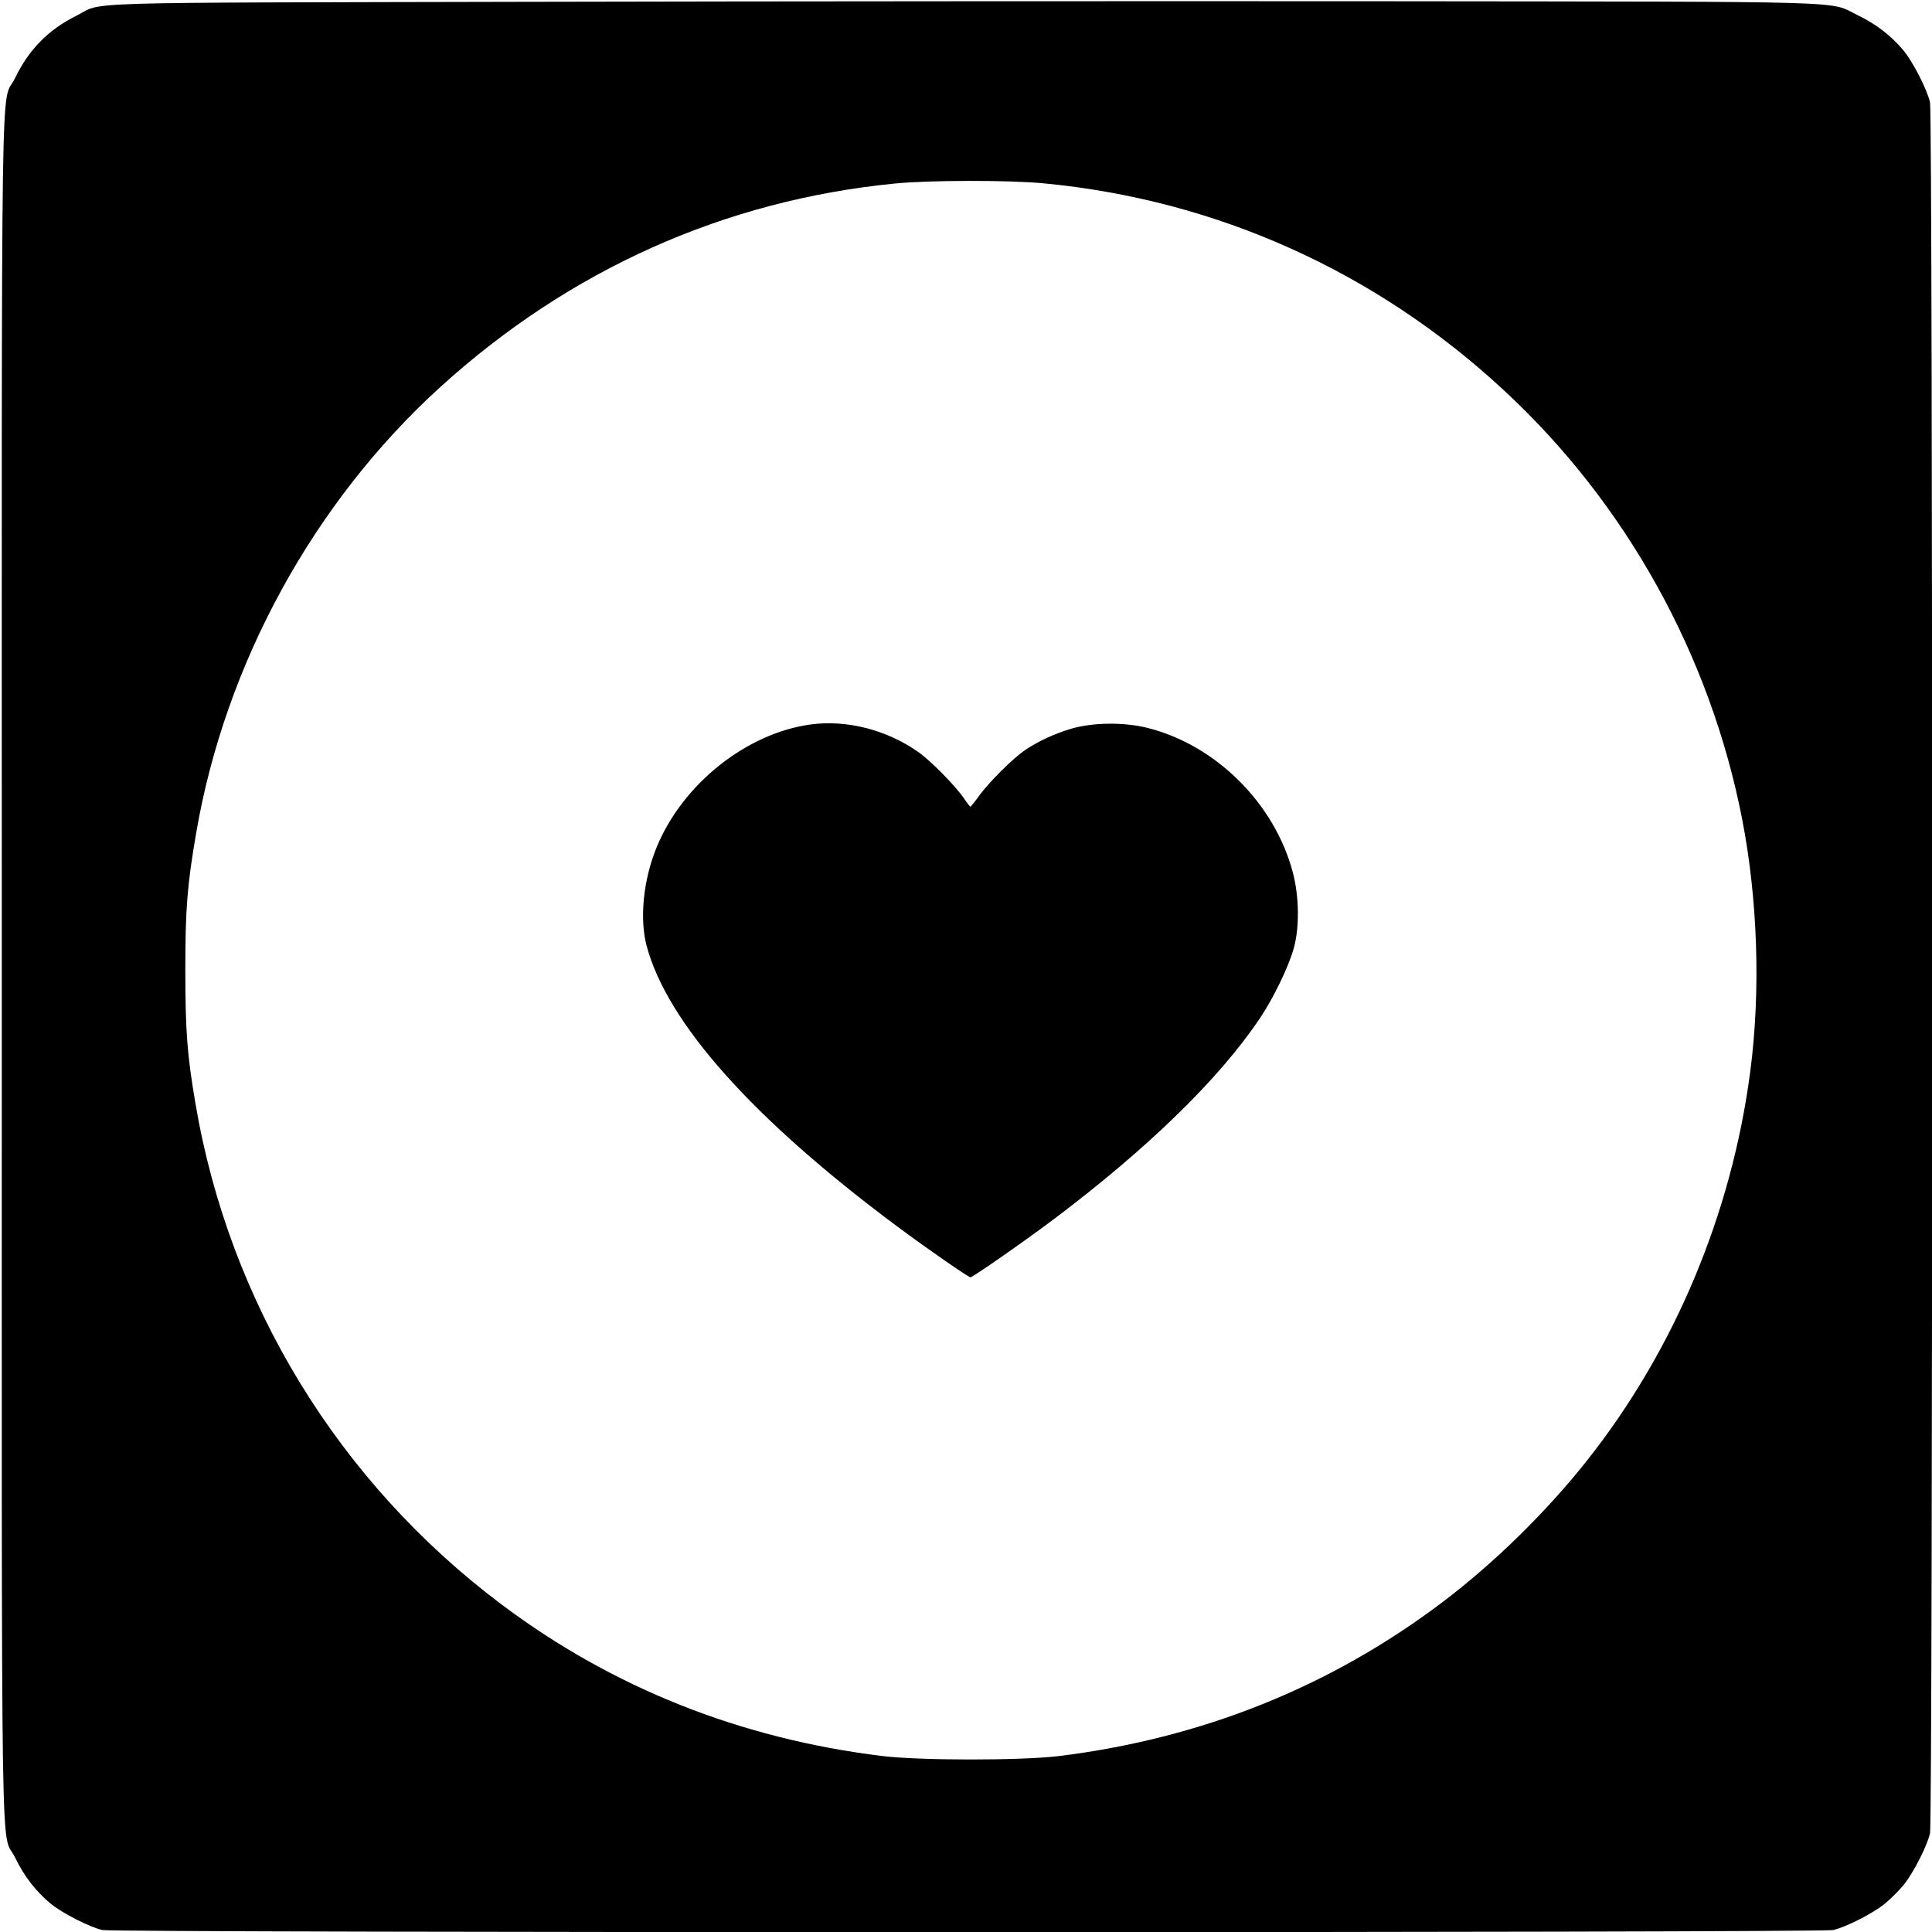
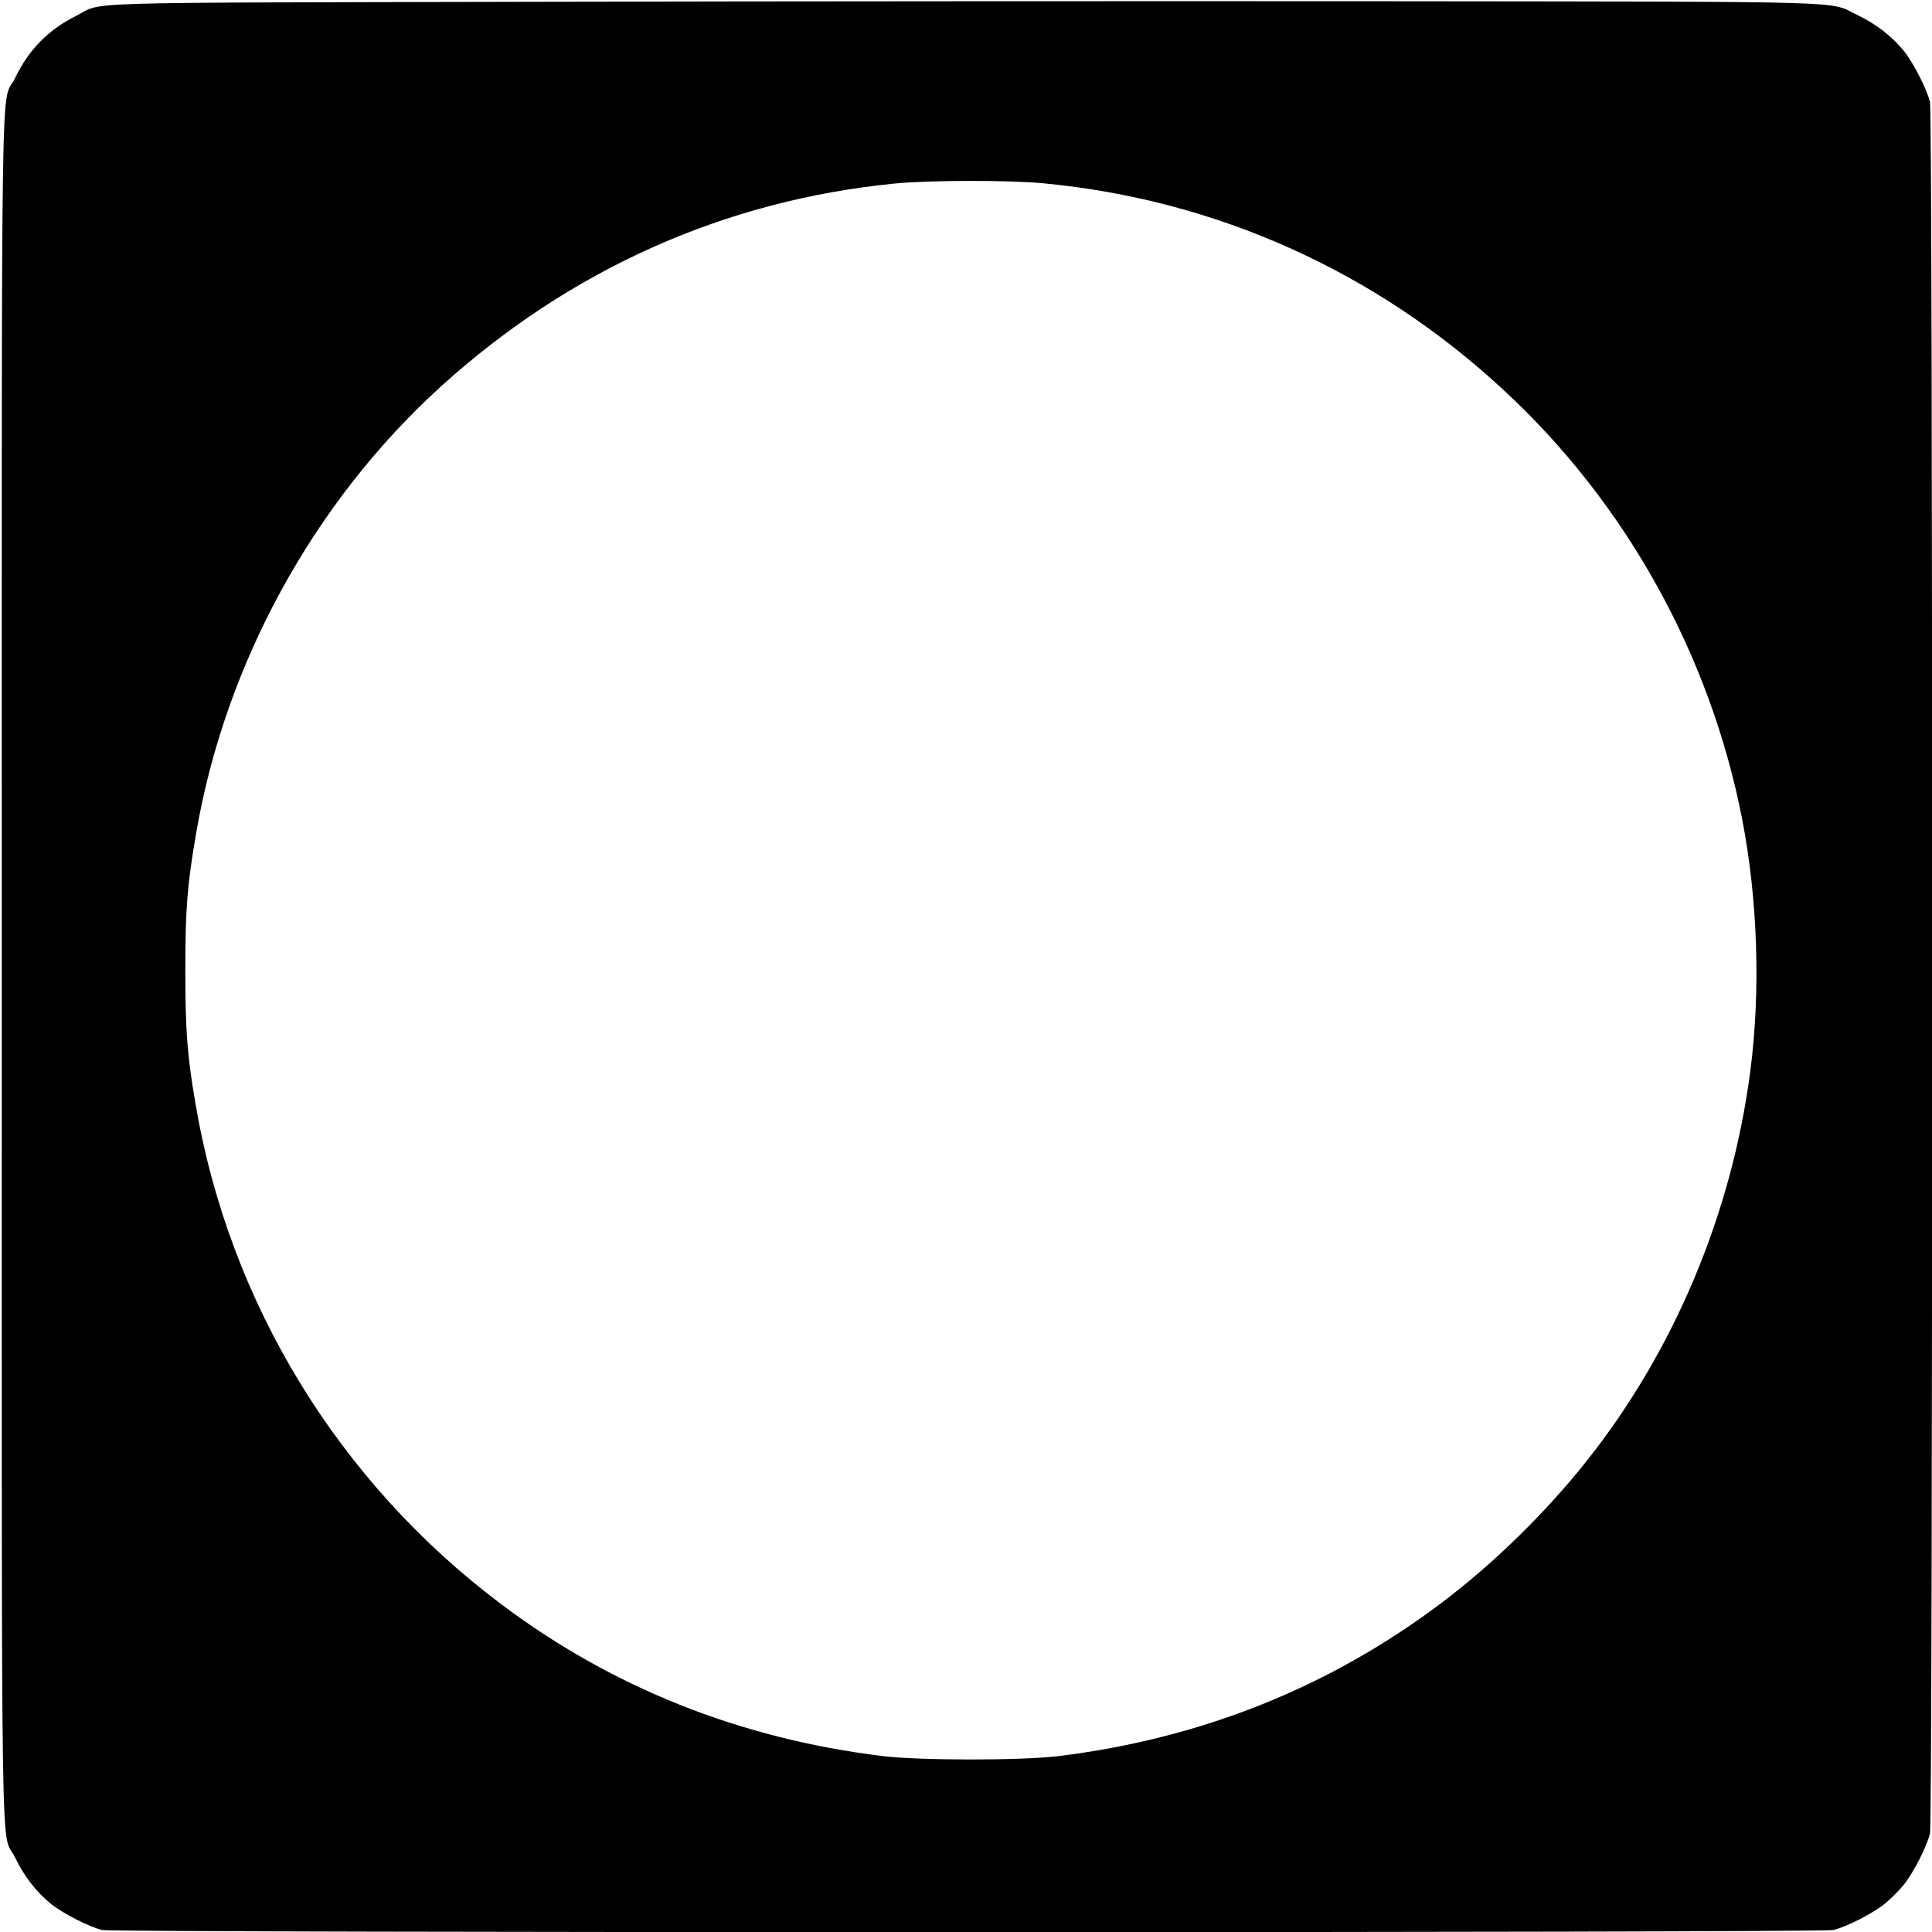
<svg xmlns="http://www.w3.org/2000/svg" version="1.0" width="1080pt" height="1080pt" viewBox="0 0 1080 1080" preserveAspectRatio="xMidYMid meet">
  <g transform="translate(0,1080) scale(0.1,-0.1)" fill="#000000" stroke="none">
    <path d="M2995 10790 c-2664 -6 -2407 2 -2570 -79 -154 -77 -264 -188 -340 -346 -83 -172 -75 335 -75 -4975 0 -5310 -8 -4803 75 -4975 51 -105 117 -190 200 -258 66 -53 214 -129 287 -146 67 -16 9609 -16 9676 0 73 17 221 93 287 146 33 27 81 75 108 108 53 66 129 214 146 287 16 67 16 9609 0 9676 -17 73 -93 221 -146 287 -68 83 -153 149 -258 200 -169 81 49 75 -2625 78 -1312 1 -3456 0 -4765 -3z m2841 -1015 c964 -92 1855 -492 2571 -1157 683 -632 1153 -1480 1332 -2398 87 -450 104 -960 45 -1410 -104 -795 -424 -1558 -913 -2175 -228 -288 -518 -572 -806 -790 -629 -476 -1350 -764 -2150 -862 -212 -25 -776 -25 -985 1 -792 97 -1507 382 -2125 846 -912 684 -1525 1687 -1713 2805 -46 269 -56 406 -56 740 0 342 10 473 60 765 162 949 657 1853 1367 2498 722 655 1586 1042 2538 1136 190 19 639 20 835 1z" />
-     <path d="M4530 6750 c-360 -50 -716 -335 -860 -688 -74 -181 -95 -396 -56 -547 115 -433 595 -971 1403 -1572 164 -122 396 -283 408 -283 13 0 294 196 461 321 529 398 930 788 1157 1127 75 111 159 285 188 387 34 117 32 292 -4 428 -102 386 -430 712 -812 808 -132 33 -307 31 -428 -5 -94 -28 -184 -70 -257 -119 -66 -45 -194 -172 -252 -249 -27 -38 -52 -68 -53 -68 -2 0 -19 21 -37 48 -48 70 -184 208 -253 257 -176 125 -402 183 -605 155z" />
  </g>
</svg>